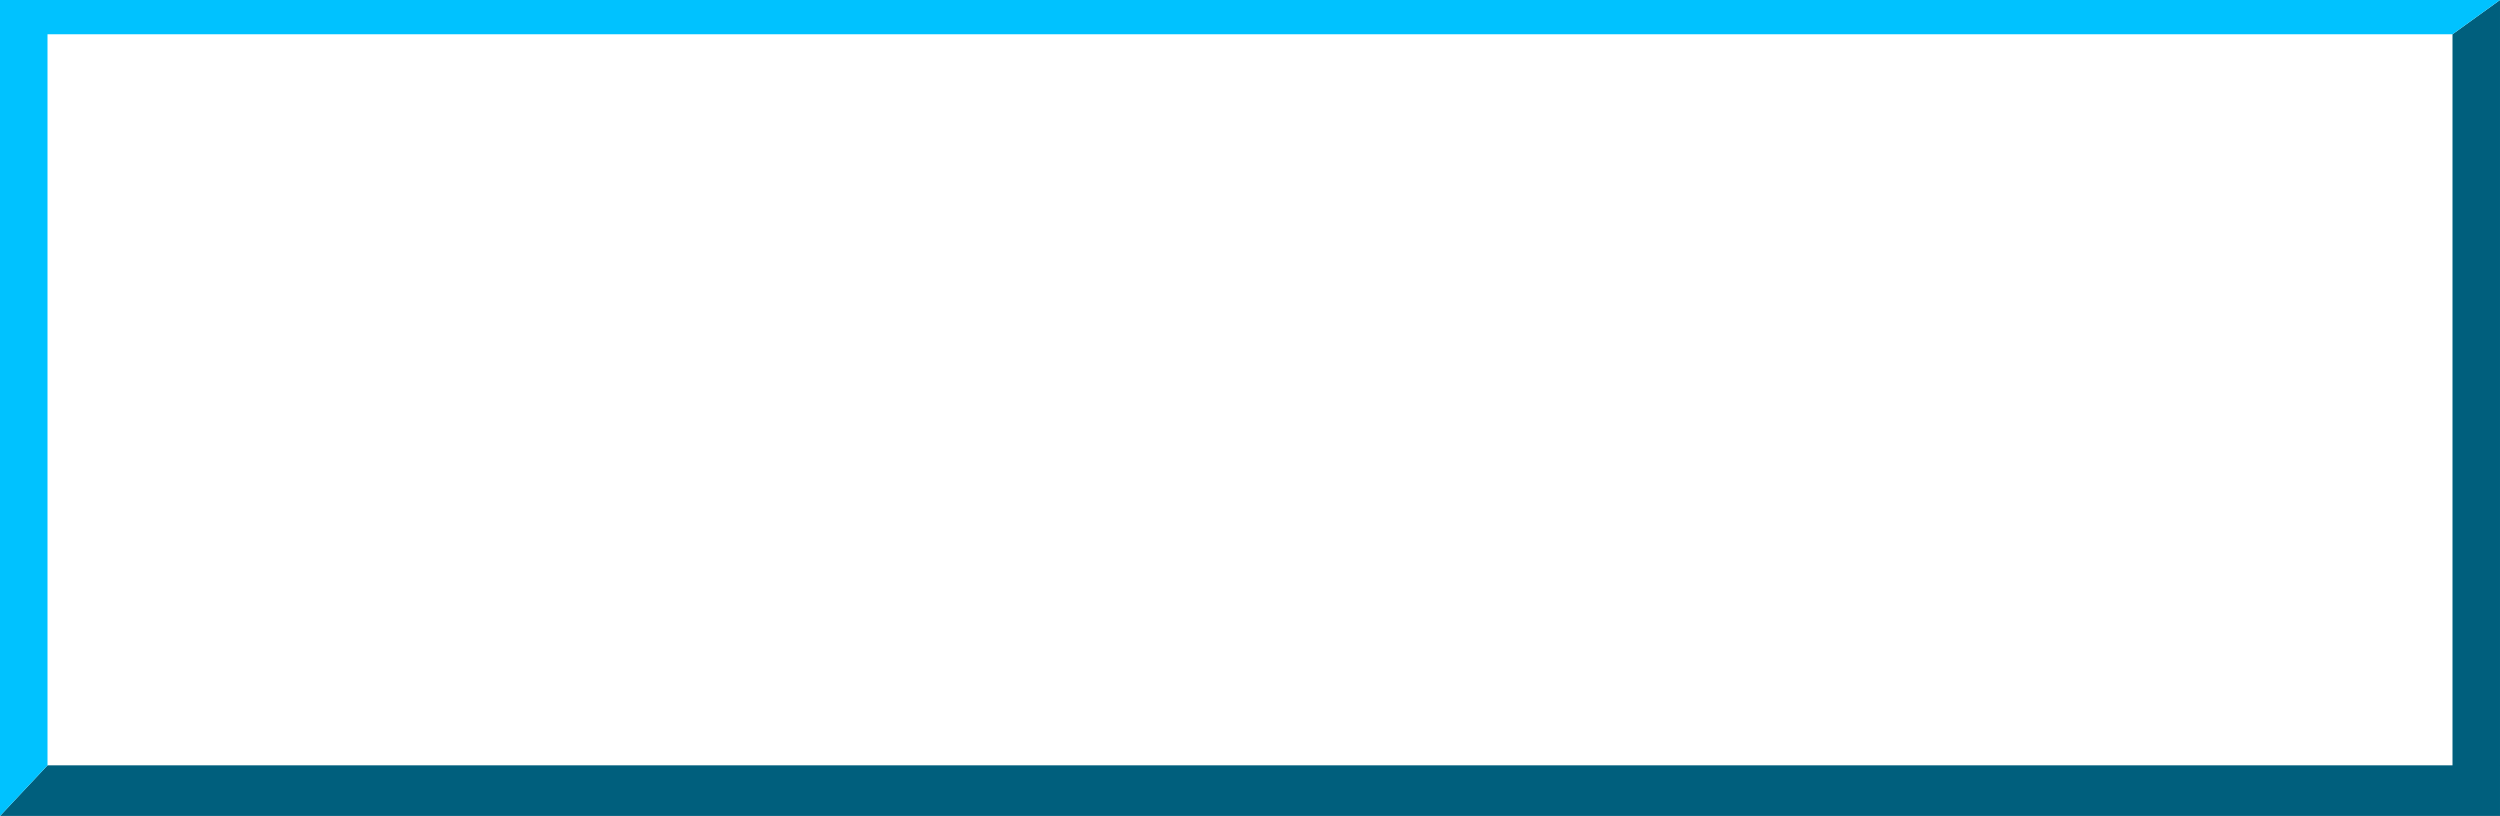
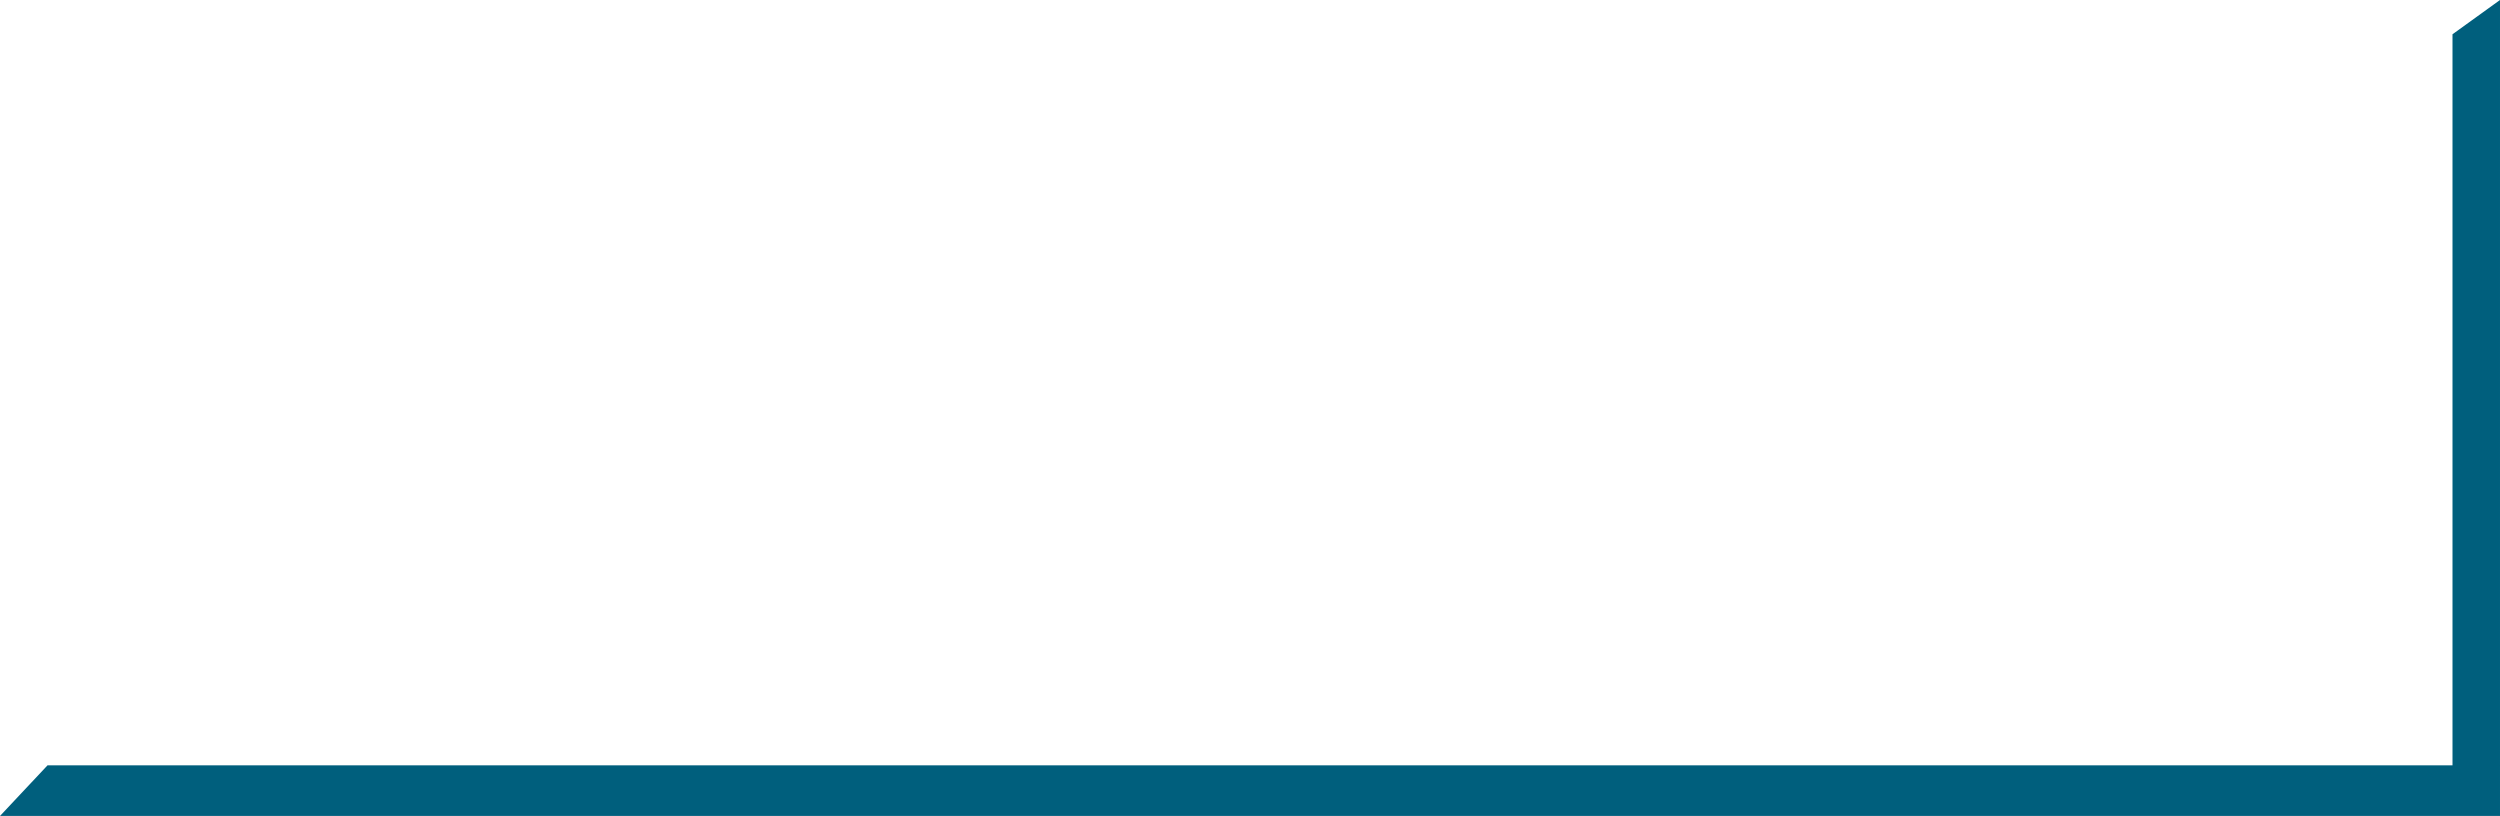
<svg xmlns="http://www.w3.org/2000/svg" width="815" height="266" viewBox="0 0 815 266" fill="none">
  <path d="M15.485 249.507H799.515L799.514 11.173L814.999 0L815 266H0L15.485 249.507Z" fill="#005F7D" />
-   <path d="M799.515 11.173L15.485 11.173L15.485 249.507L-6.10352e-05 266L-2.67328e-05 1.27332e-05L815 6.10352e-05L799.515 11.173Z" fill="#00C2FF" />
</svg>